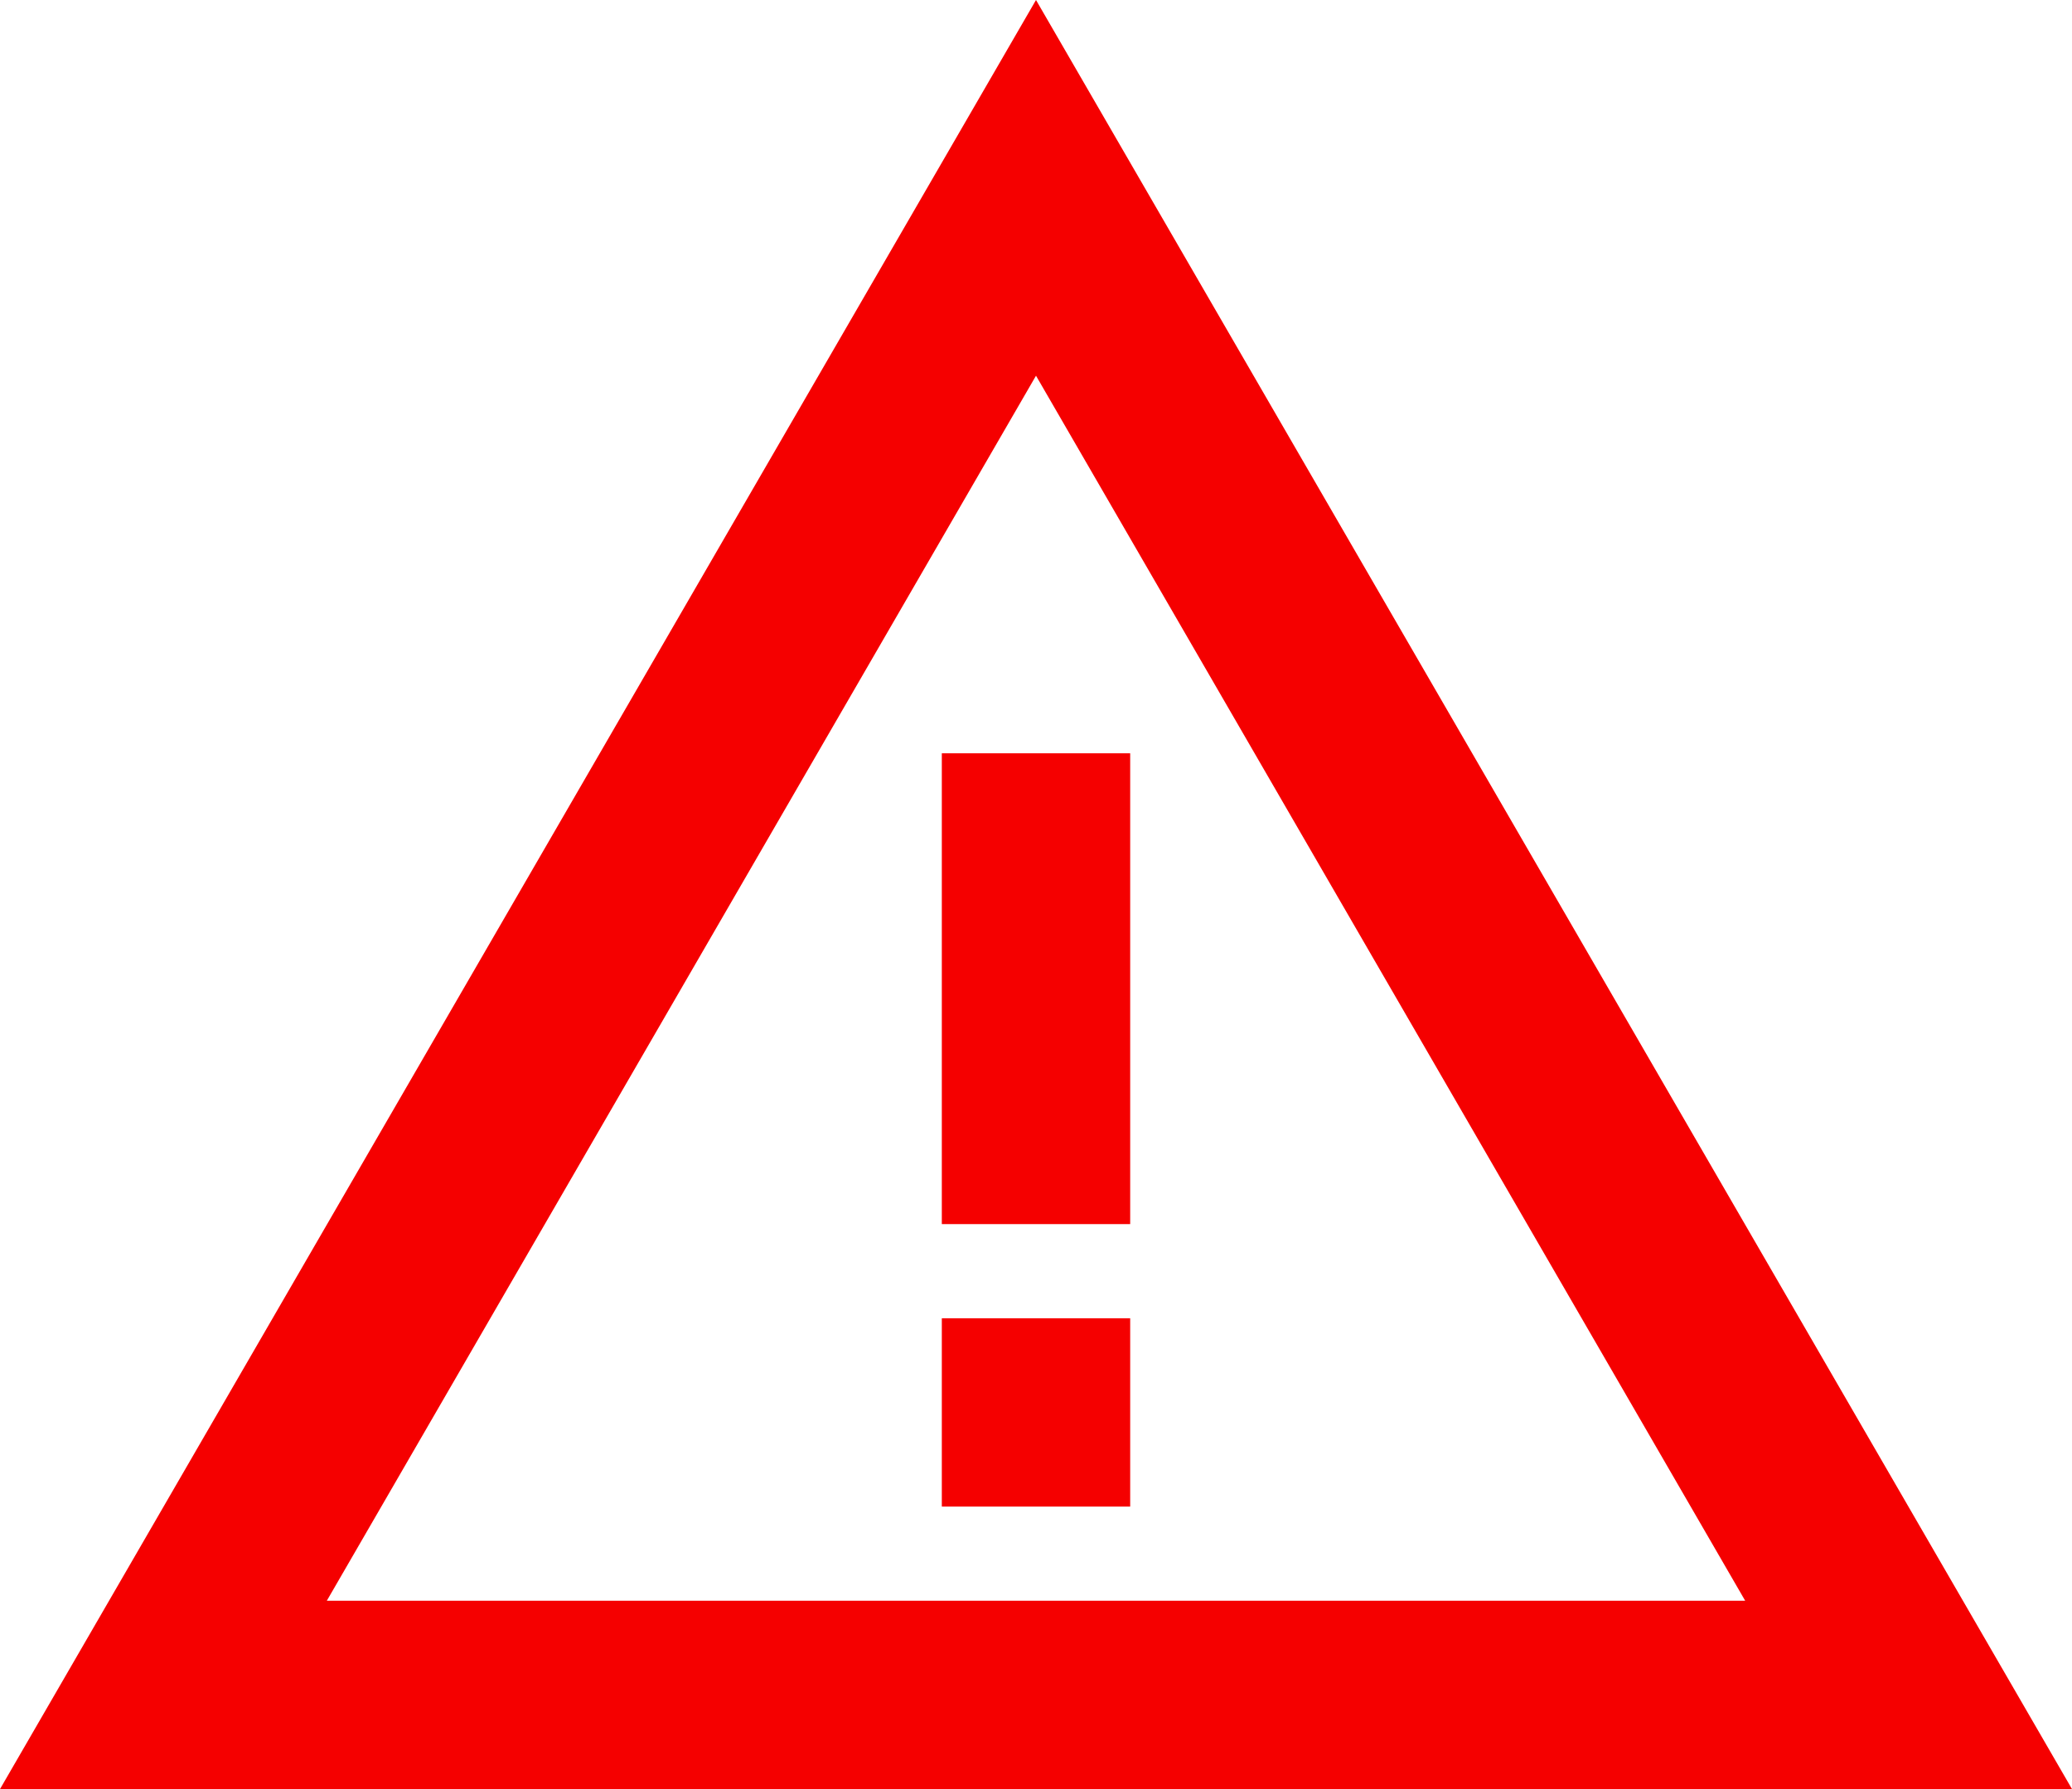
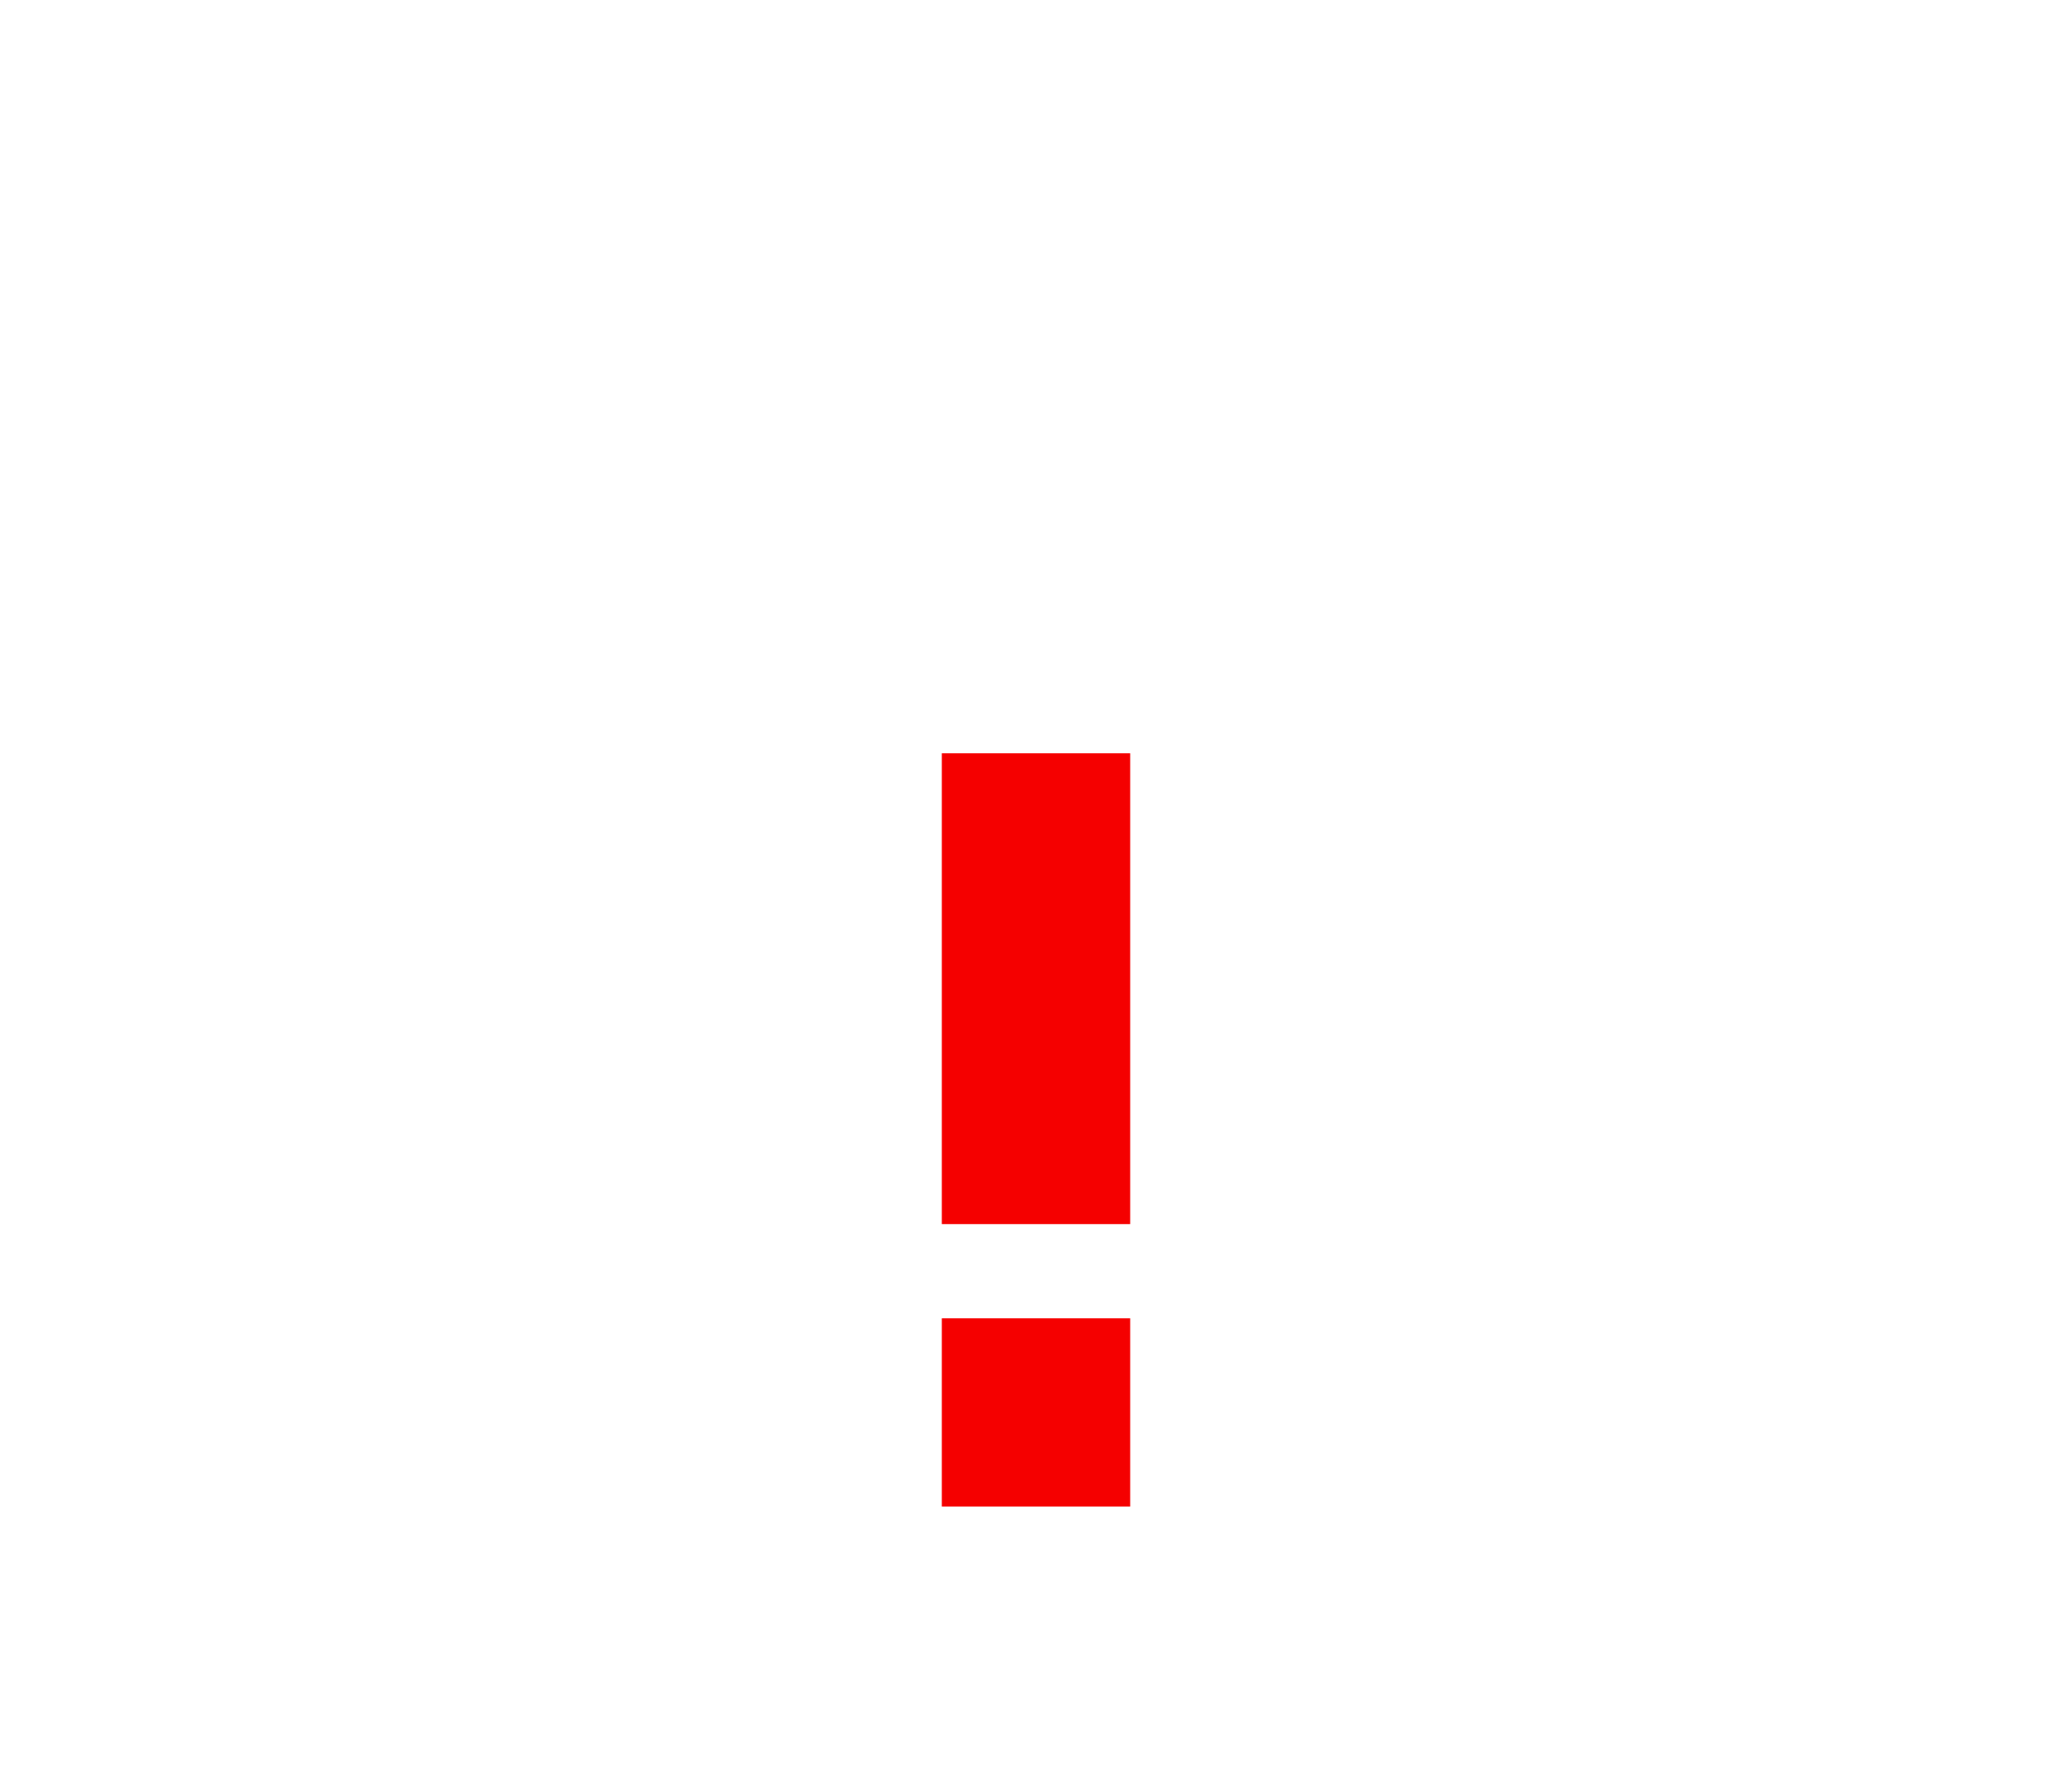
<svg xmlns="http://www.w3.org/2000/svg" width="22" height="19" viewBox="0 0 22 19">
  <g id="icon_caution--red" transform="translate(-1 -2)">
    <g id="グループ_2739" data-name="グループ 2739">
      <g id="グループ_2738" data-name="グループ 2738">
-         <path id="パス_995" data-name="パス 995" d="M12,5.99,19.53,19H4.47L12,5.99M12,2,1,21H23L12,2Z" fill="#f50000" />
        <path id="パス_996" data-name="パス 996" d="M13,16H11v2h2Z" fill="#f50000" />
        <path id="パス_997" data-name="パス 997" d="M13,10H11v5h2Z" fill="#f50000" />
      </g>
    </g>
  </g>
</svg>